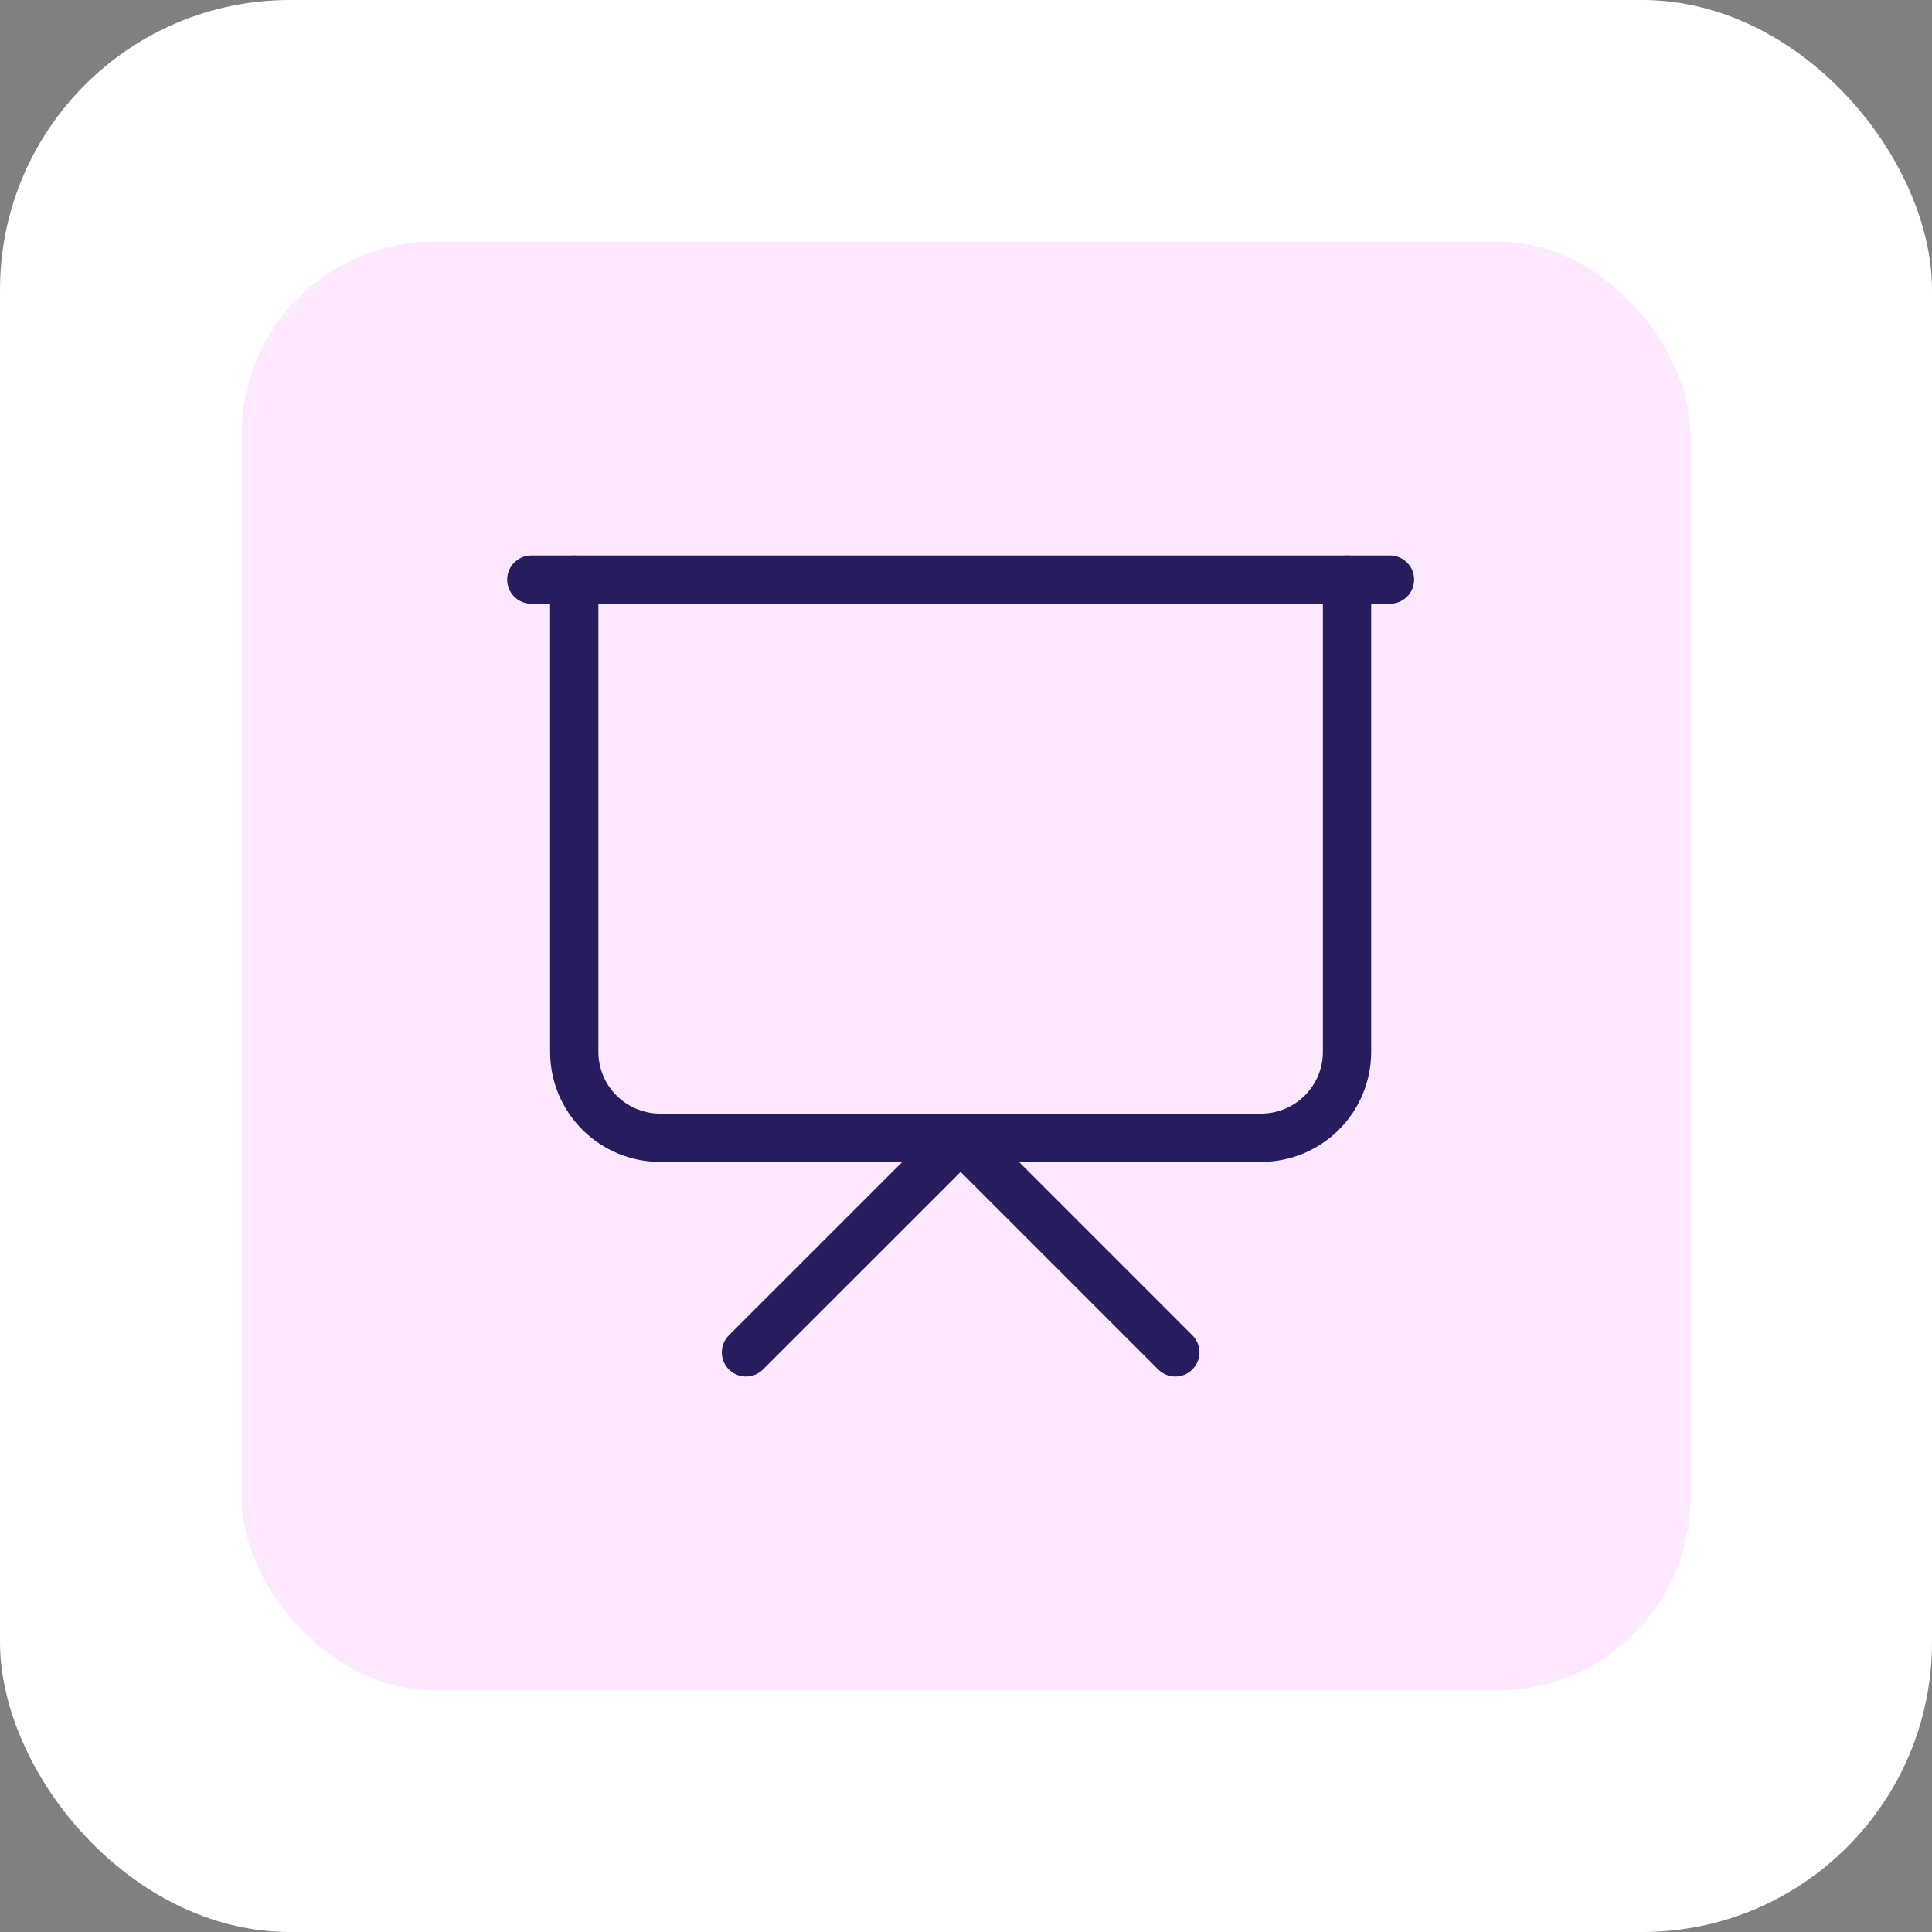
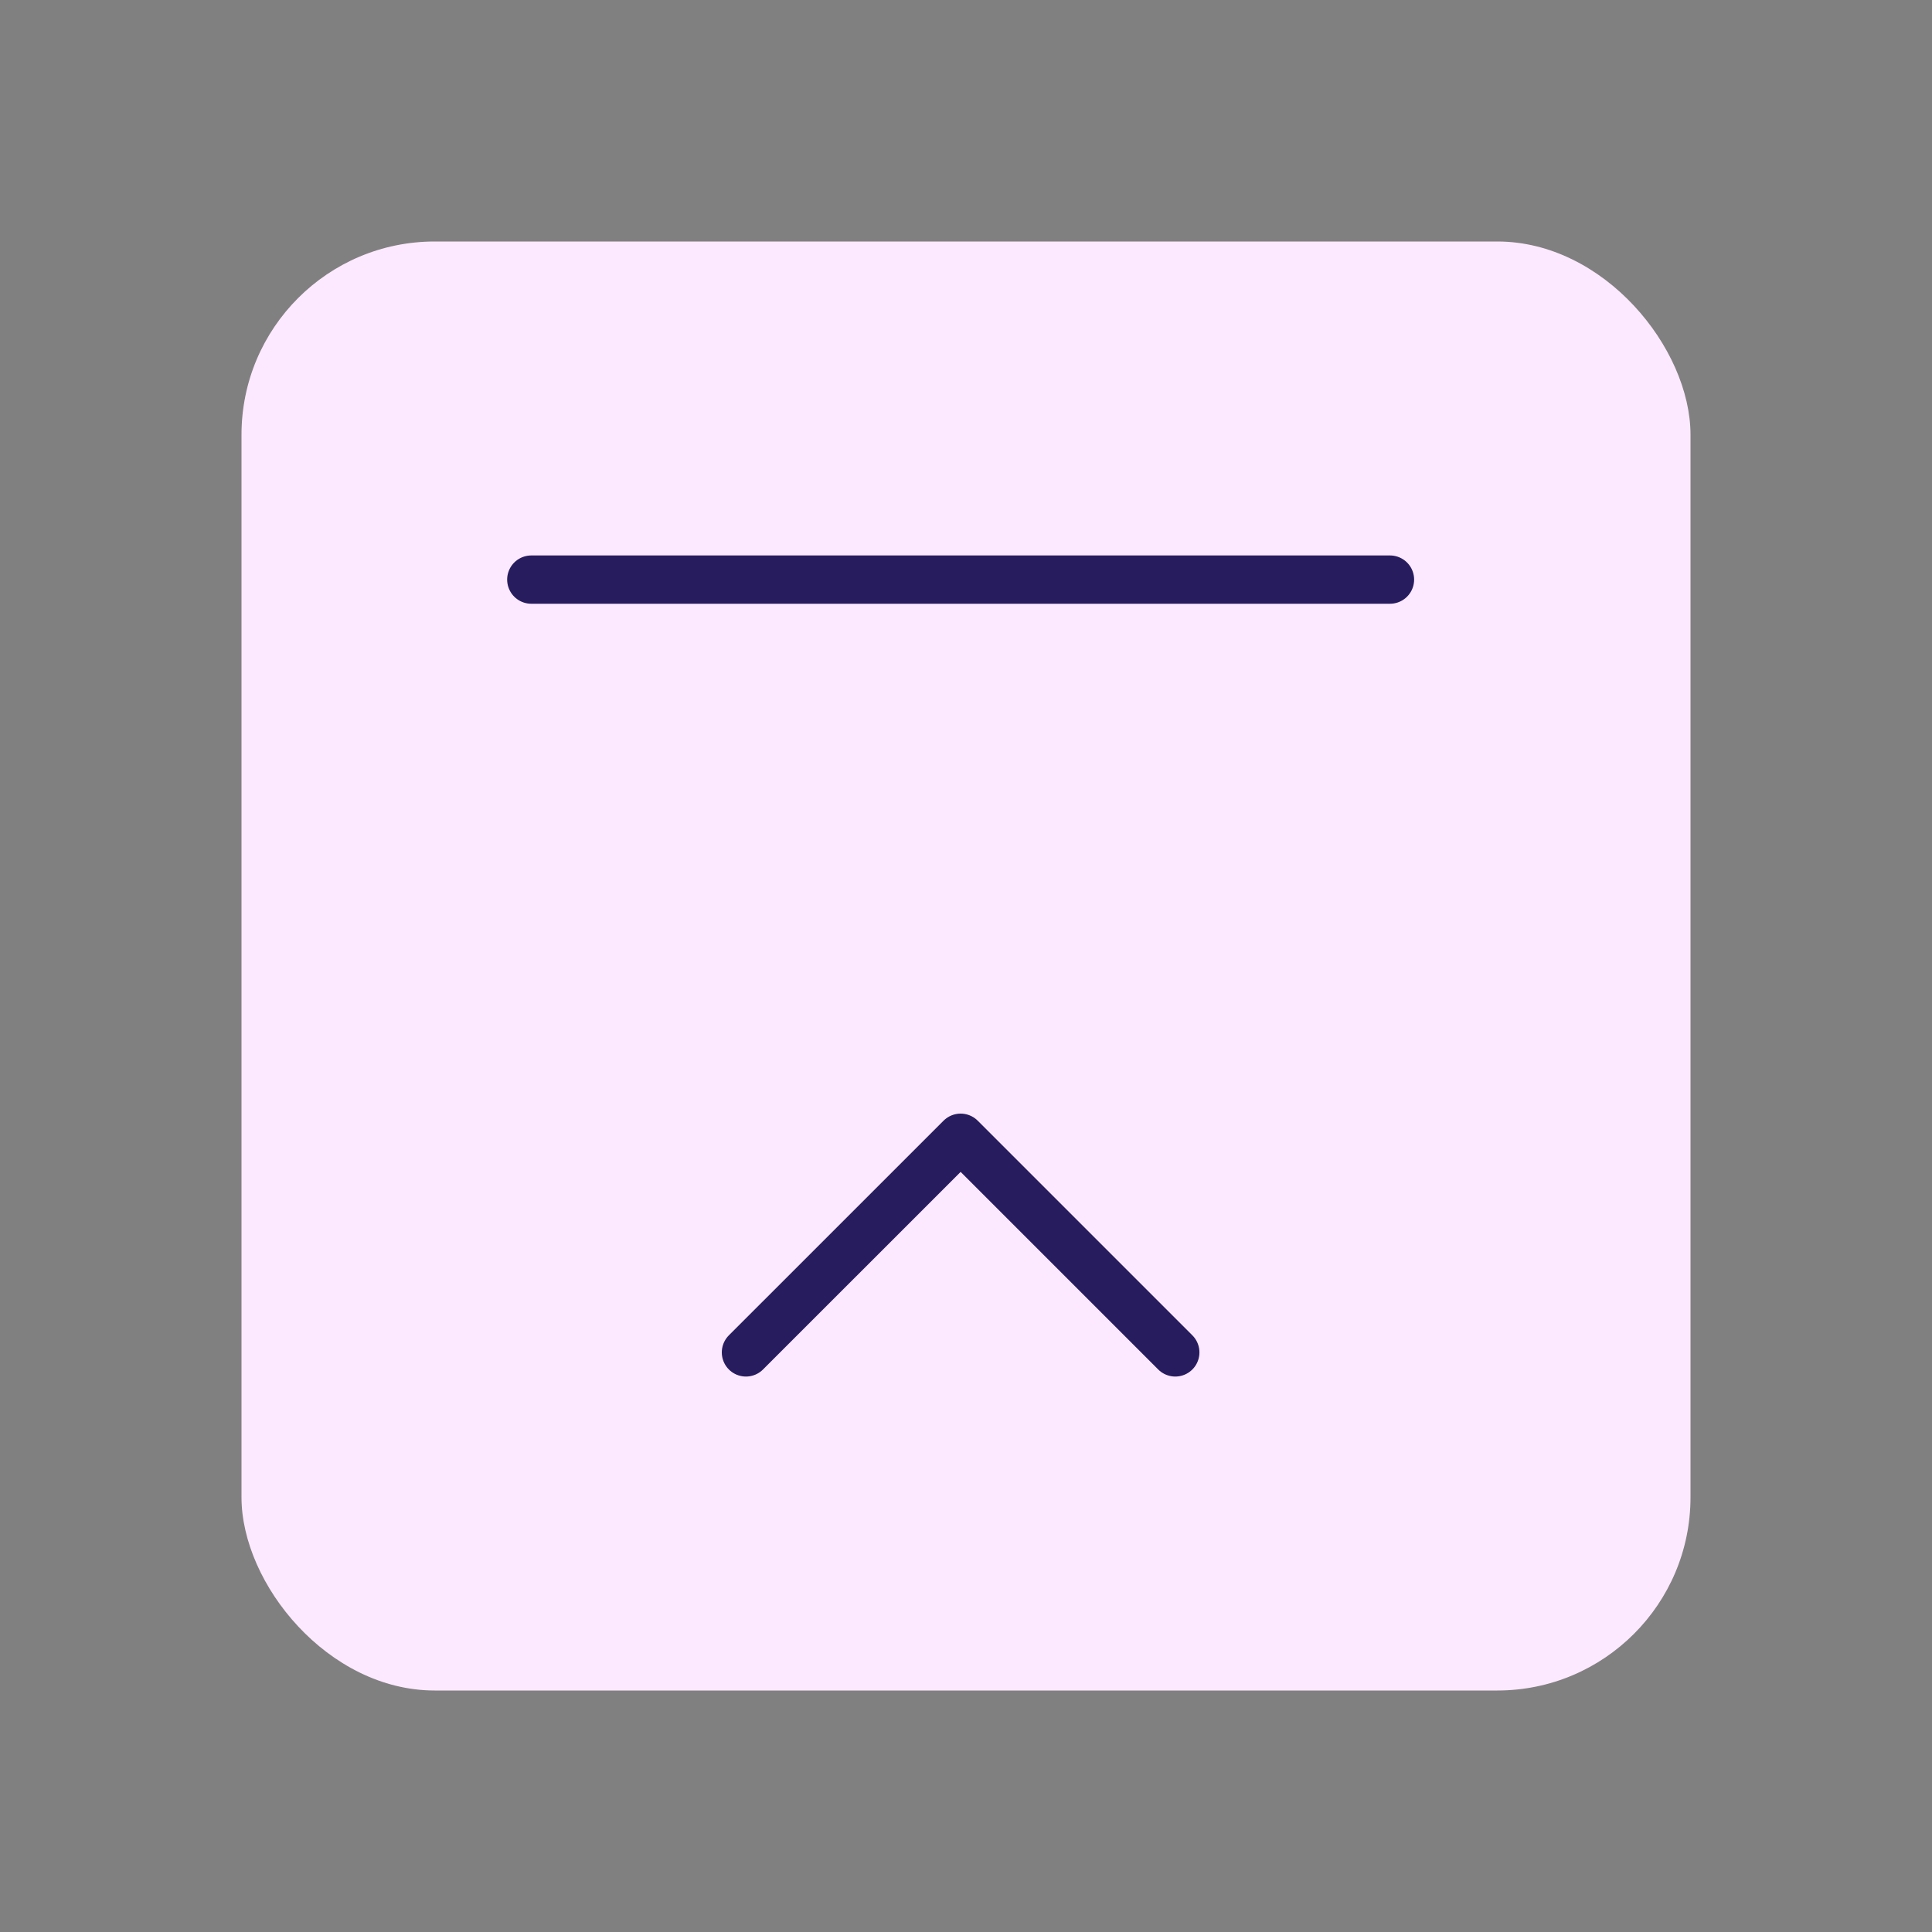
<svg xmlns="http://www.w3.org/2000/svg" width="40" height="40" viewBox="0 0 40 40" fill="none">
  <rect x="0" y="0" width="40" height="40" fill="#808080" stroke="none" />
-   <rect width="40" height="40" rx="6" fill="white" />
  <rect x="5" y="5" width="30" height="30" rx="4" fill="#FDE9FF" />
  <path d="M11 12H28.778" stroke="#271D5E" stroke-linecap="round" stroke-linejoin="round" />
-   <path d="M27.889 12V21.778C27.889 22.249 27.702 22.701 27.368 23.035C27.035 23.368 26.583 23.556 26.111 23.556H13.667C13.195 23.556 12.743 23.368 12.41 23.035C12.076 22.701 11.889 22.249 11.889 21.778V12" stroke="#271D5E" stroke-linecap="round" stroke-linejoin="round" />
  <path d="M15.444 28L19.889 23.556L24.333 28" stroke="#271D5E" stroke-linecap="round" stroke-linejoin="round" />
</svg>